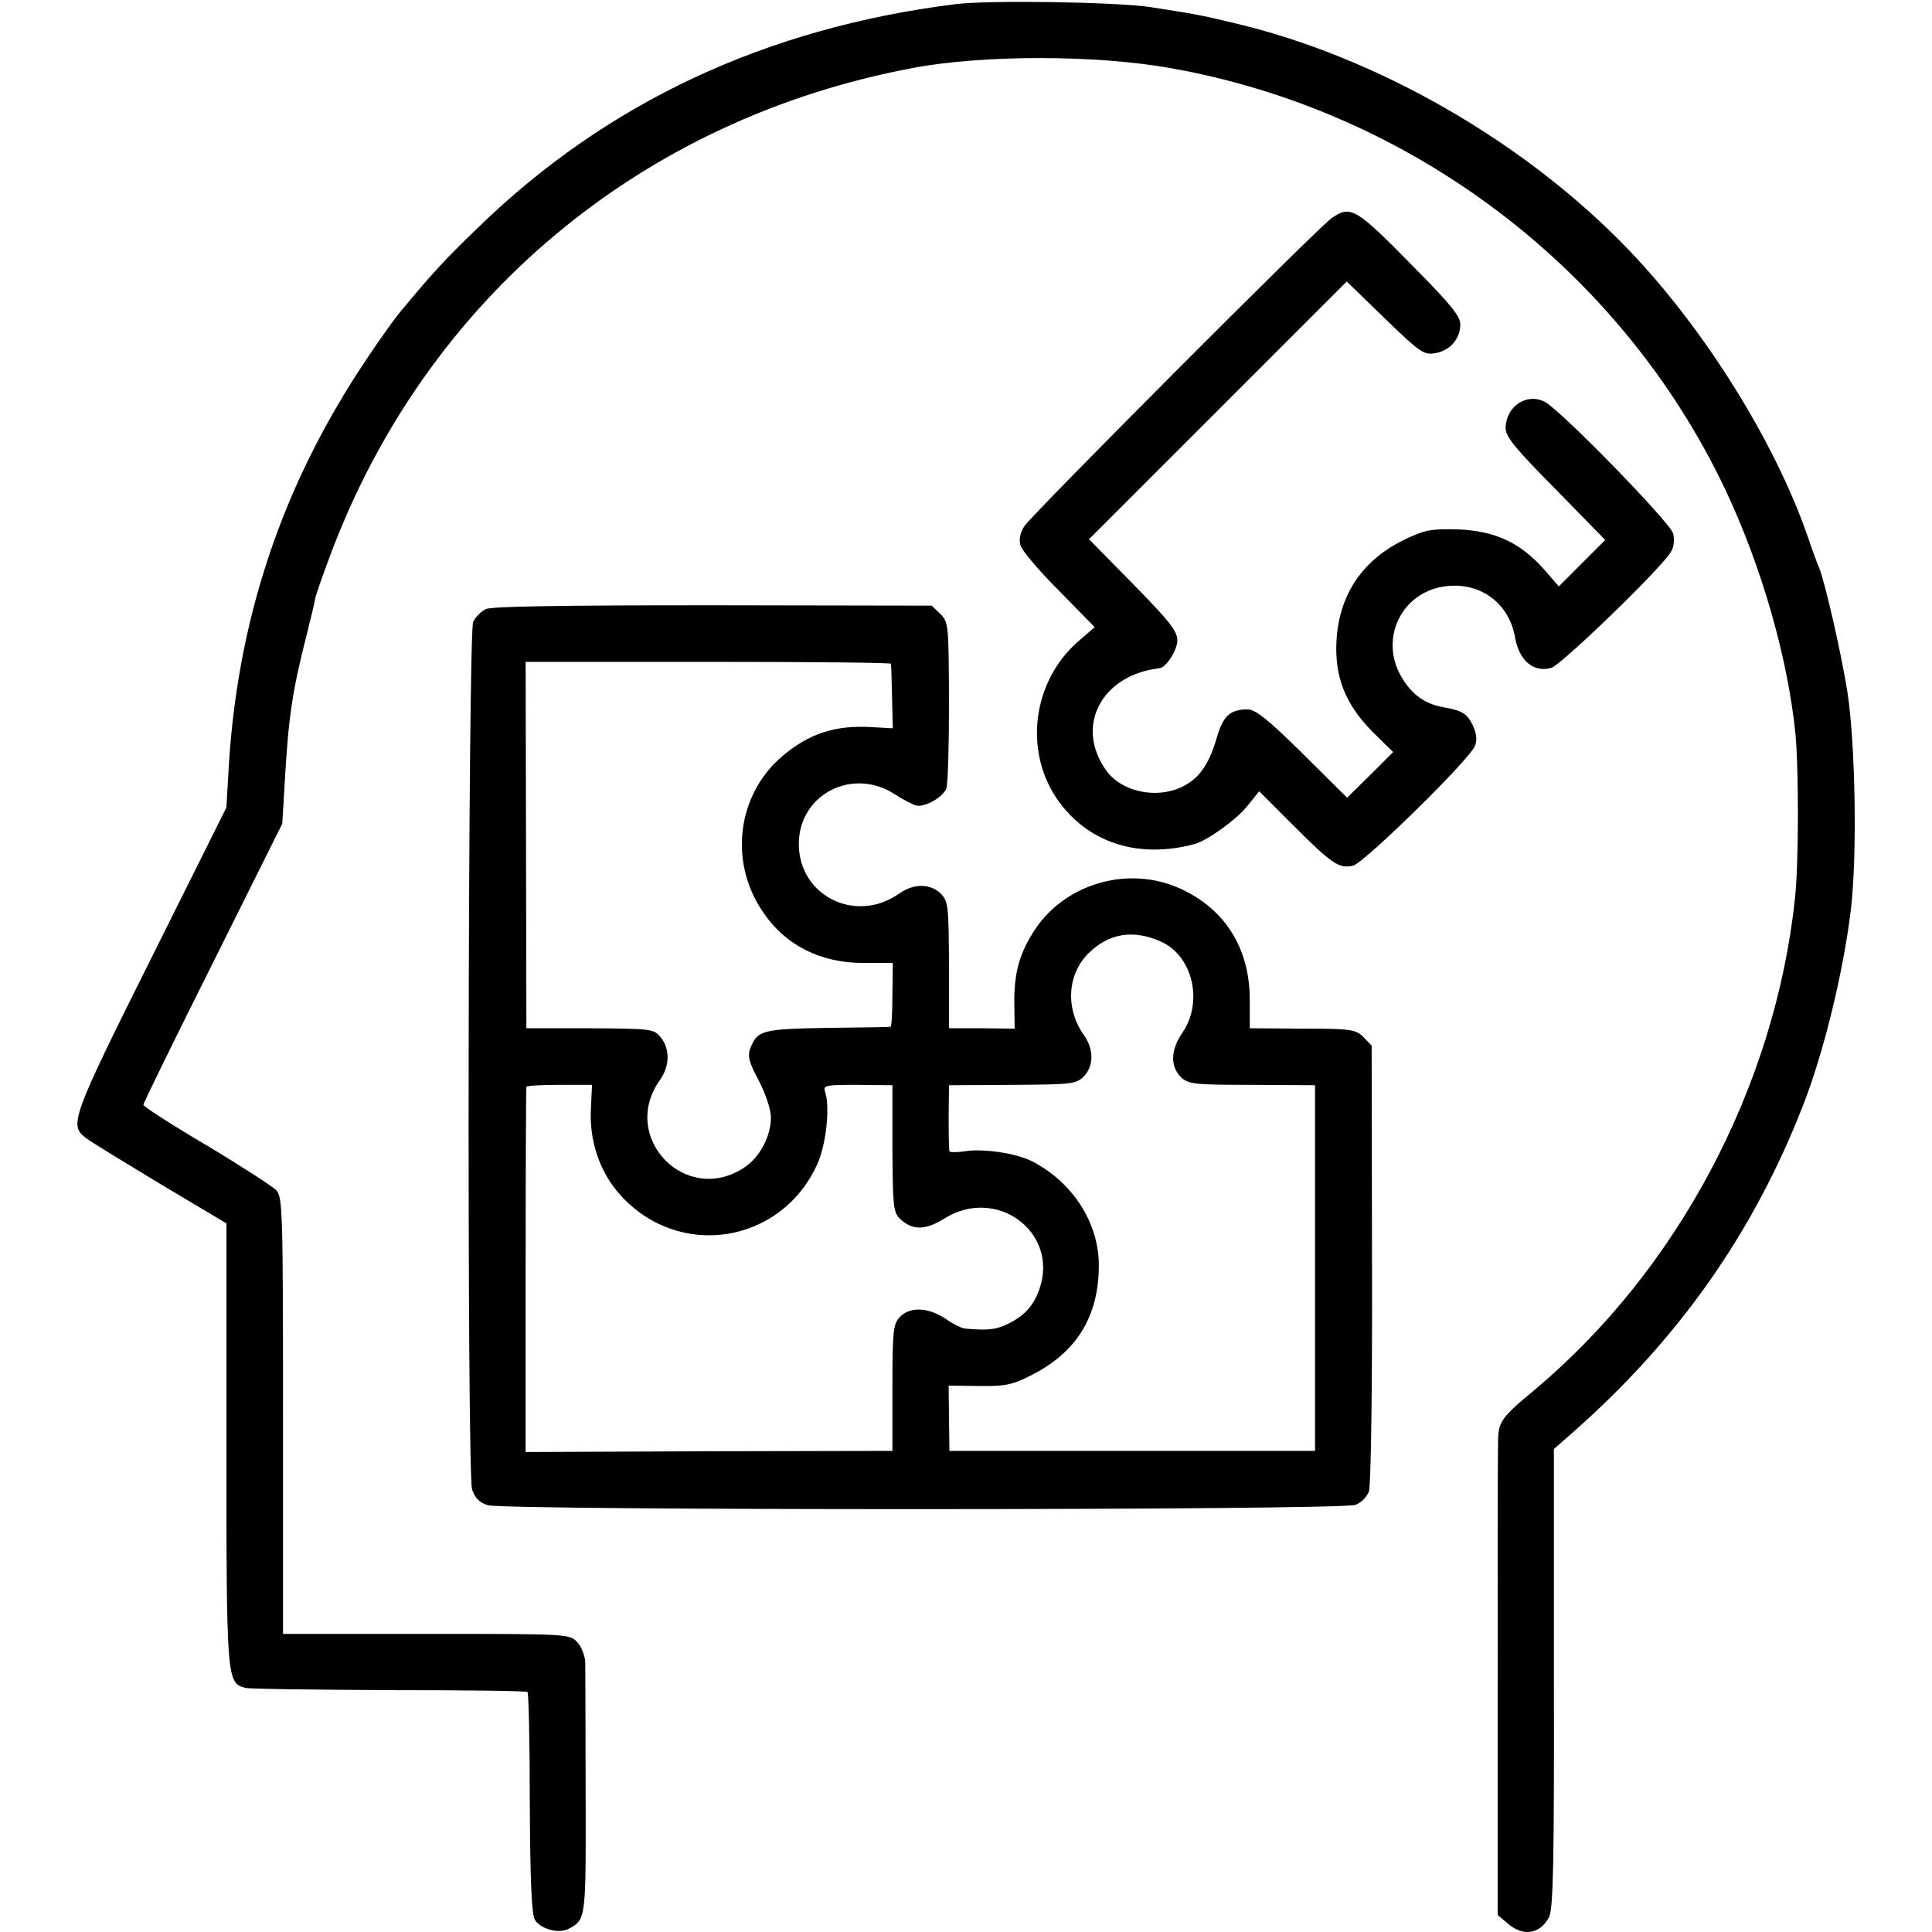
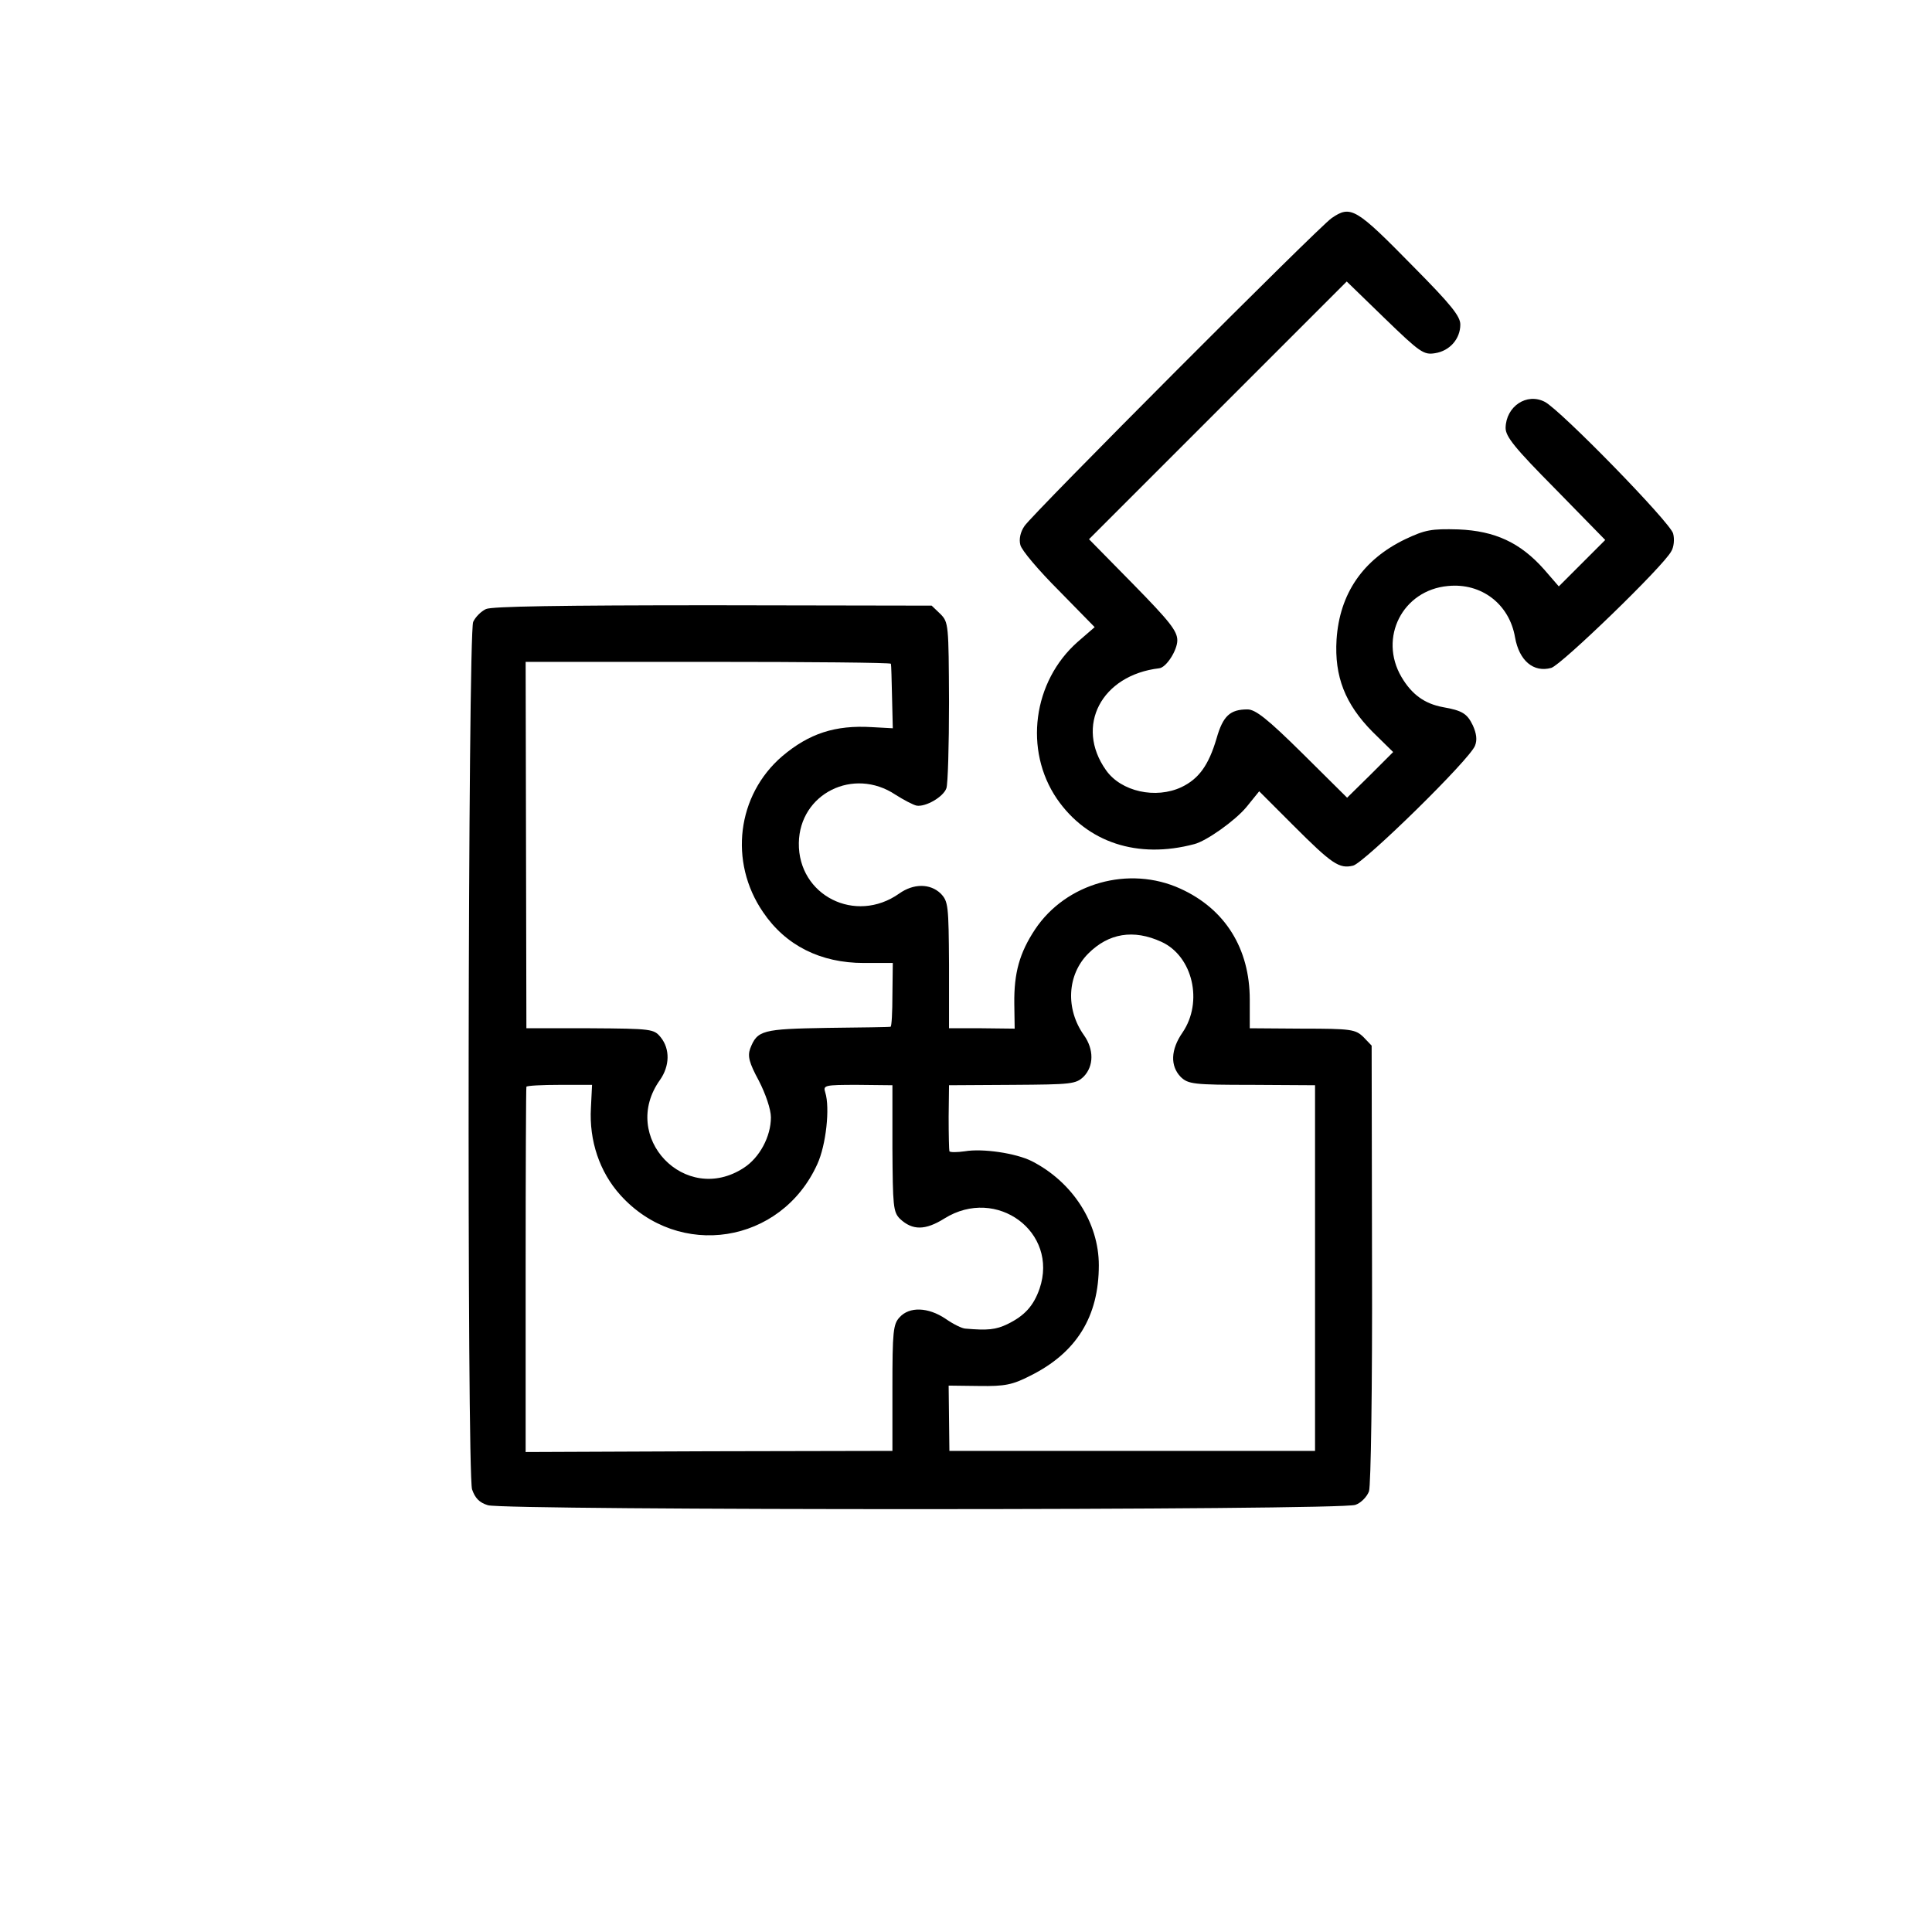
<svg xmlns="http://www.w3.org/2000/svg" version="1.0" width="512pt" height="512pt" viewBox="0 0 512 512" preserveAspectRatio="xMidYMid meet">
  <g transform="translate(0,512) scale(0.1,-0.1)" fill="#000000" stroke="none">
-     <path d="M2532 5109 c-502 -63 -923 -260 -1264 -591 -86 -83 -119 -118 -206 -223 -13 -15 -55 -73 -92 -129 -224 -334 -344 -694 -365 -1099 l-5 -87 -201 -403 c-211 -423 -216 -439 -171 -473 9 -8 97 -61 194 -120 l178 -106 0 -585 c0 -626 1 -633 50 -646 11 -3 183 -5 381 -6 199 0 364 -2 367 -5 3 -3 6 -135 6 -293 1 -209 5 -294 13 -310 15 -25 64 -39 91 -24 45 24 45 26 44 359 0 174 -1 331 -1 348 -1 16 -10 40 -21 52 -21 22 -23 22 -400 22 l-380 0 0 578 c0 544 -1 579 -18 598 -10 10 -93 64 -185 119 -92 54 -167 103 -167 107 0 5 83 174 184 376 l184 369 6 99 c10 182 20 249 58 399 11 44 22 88 23 98 2 10 20 62 40 115 254 680 824 1157 1545 1292 186 35 486 35 685 -1 638 -114 1191 -534 1467 -1116 96 -203 165 -443 186 -646 9 -95 9 -342 -1 -437 -53 -500 -311 -986 -691 -1304 -89 -74 -96 -84 -96 -140 -1 -28 -1 -321 -1 -651 l0 -600 26 -22 c41 -36 86 -29 110 16 11 22 14 136 13 634 l0 607 49 43 c280 246 480 530 611 867 55 140 107 354 127 519 17 145 12 438 -9 576 -16 102 -60 294 -75 330 -5 11 -19 49 -31 85 -87 250 -272 547 -473 757 -274 286 -668 513 -1047 602 -91 22 -105 24 -220 42 -91 14 -430 19 -518 8z" />
    <path d="M3529 4542 c-34 -23 -793 -784 -814 -816 -11 -16 -15 -35 -11 -50 3 -14 49 -68 102 -121 l95 -97 -45 -39 c-119 -105 -143 -287 -55 -416 80 -116 214 -160 364 -120 32 8 108 62 138 98 l34 42 90 -90 c103 -103 122 -116 159 -107 30 8 310 282 323 318 6 15 4 32 -6 54 -15 31 -28 39 -79 48 -49 9 -83 34 -110 80 -61 104 3 230 123 241 89 9 163 -48 178 -136 11 -62 49 -94 96 -81 27 8 298 270 318 309 7 11 9 32 5 47 -7 29 -298 327 -340 349 -48 25 -103 -12 -104 -69 0 -23 24 -53 132 -162 l132 -135 -61 -61 -62 -62 -39 45 c-63 71 -130 102 -227 106 -72 2 -88 -1 -141 -26 -112 -54 -174 -144 -182 -266 -6 -98 23 -171 95 -244 l55 -54 -61 -61 -61 -60 -118 117 c-93 92 -125 117 -146 117 -46 0 -65 -17 -82 -77 -21 -71 -47 -107 -93 -129 -68 -32 -160 -12 -200 45 -83 117 -12 252 141 270 19 2 48 48 48 74 0 25 -21 51 -117 149 l-117 119 341 341 342 342 101 -98 c93 -90 103 -97 133 -92 39 6 67 38 67 76 0 22 -25 53 -123 152 -154 157 -167 165 -218 130z" />
    <path d="M1288 3506 c-13 -6 -28 -21 -34 -34 -14 -29 -17 -2252 -3 -2299 8 -23 19 -35 42 -42 45 -14 2263 -14 2299 1 15 5 31 22 36 36 5 16 9 275 8 604 l-1 577 -22 23 c-21 20 -32 22 -162 22 l-139 1 0 76 c0 135 -65 240 -184 294 -136 62 -303 15 -385 -108 -41 -62 -56 -115 -55 -197 l1 -66 -87 1 -87 0 0 168 c-1 158 -2 168 -22 189 -28 27 -72 27 -110 0 -116 -82 -268 -5 -266 134 2 131 145 202 256 128 22 -14 47 -27 56 -29 24 -4 71 23 79 46 4 10 7 114 7 229 -1 204 -1 211 -23 233 l-23 22 -579 1 c-406 0 -587 -3 -602 -10z m1073 -145 c1 -3 2 -43 3 -88 l2 -83 -55 3 c-98 6 -167 -17 -238 -77 -120 -103 -142 -280 -51 -413 60 -89 153 -135 267 -135 l77 0 -1 -84 c0 -46 -2 -85 -5 -85 -3 -1 -78 -2 -167 -3 -173 -3 -186 -6 -205 -55 -7 -20 -3 -37 23 -85 18 -35 32 -76 32 -97 0 -51 -30 -107 -72 -134 -155 -101 -330 82 -222 233 26 37 27 82 2 113 -18 22 -23 23 -187 24 l-169 0 -1 486 -1 485 483 0 c266 0 484 -2 485 -5z m717 -737 c83 -38 111 -159 56 -240 -32 -46 -33 -89 -5 -118 20 -19 33 -21 189 -21 l167 -1 0 -484 0 -485 -485 0 -484 0 -1 86 -1 87 81 -1 c68 -1 88 3 135 27 123 61 182 157 182 293 0 113 -70 221 -178 276 -42 21 -130 34 -177 26 -21 -3 -39 -3 -41 0 -1 3 -2 44 -2 91 l1 84 168 1 c157 1 168 2 189 22 27 28 27 72 1 109 -50 70 -45 161 11 217 54 54 120 65 194 31z m-1512 -440 c-5 -87 23 -170 78 -231 155 -172 426 -130 522 82 23 50 34 149 21 190 -6 19 -2 20 85 20 l93 -1 0 -167 c1 -153 2 -169 20 -187 33 -31 67 -31 118 1 138 86 303 -36 252 -186 -16 -46 -40 -72 -85 -94 -31 -15 -53 -17 -111 -12 -9 0 -33 12 -53 26 -46 31 -96 33 -122 4 -17 -18 -19 -38 -19 -187 l0 -167 -486 -1 -486 -2 0 482 c0 264 1 483 2 486 2 3 42 5 89 5 l85 0 -3 -61z" />
  </g>
</svg>